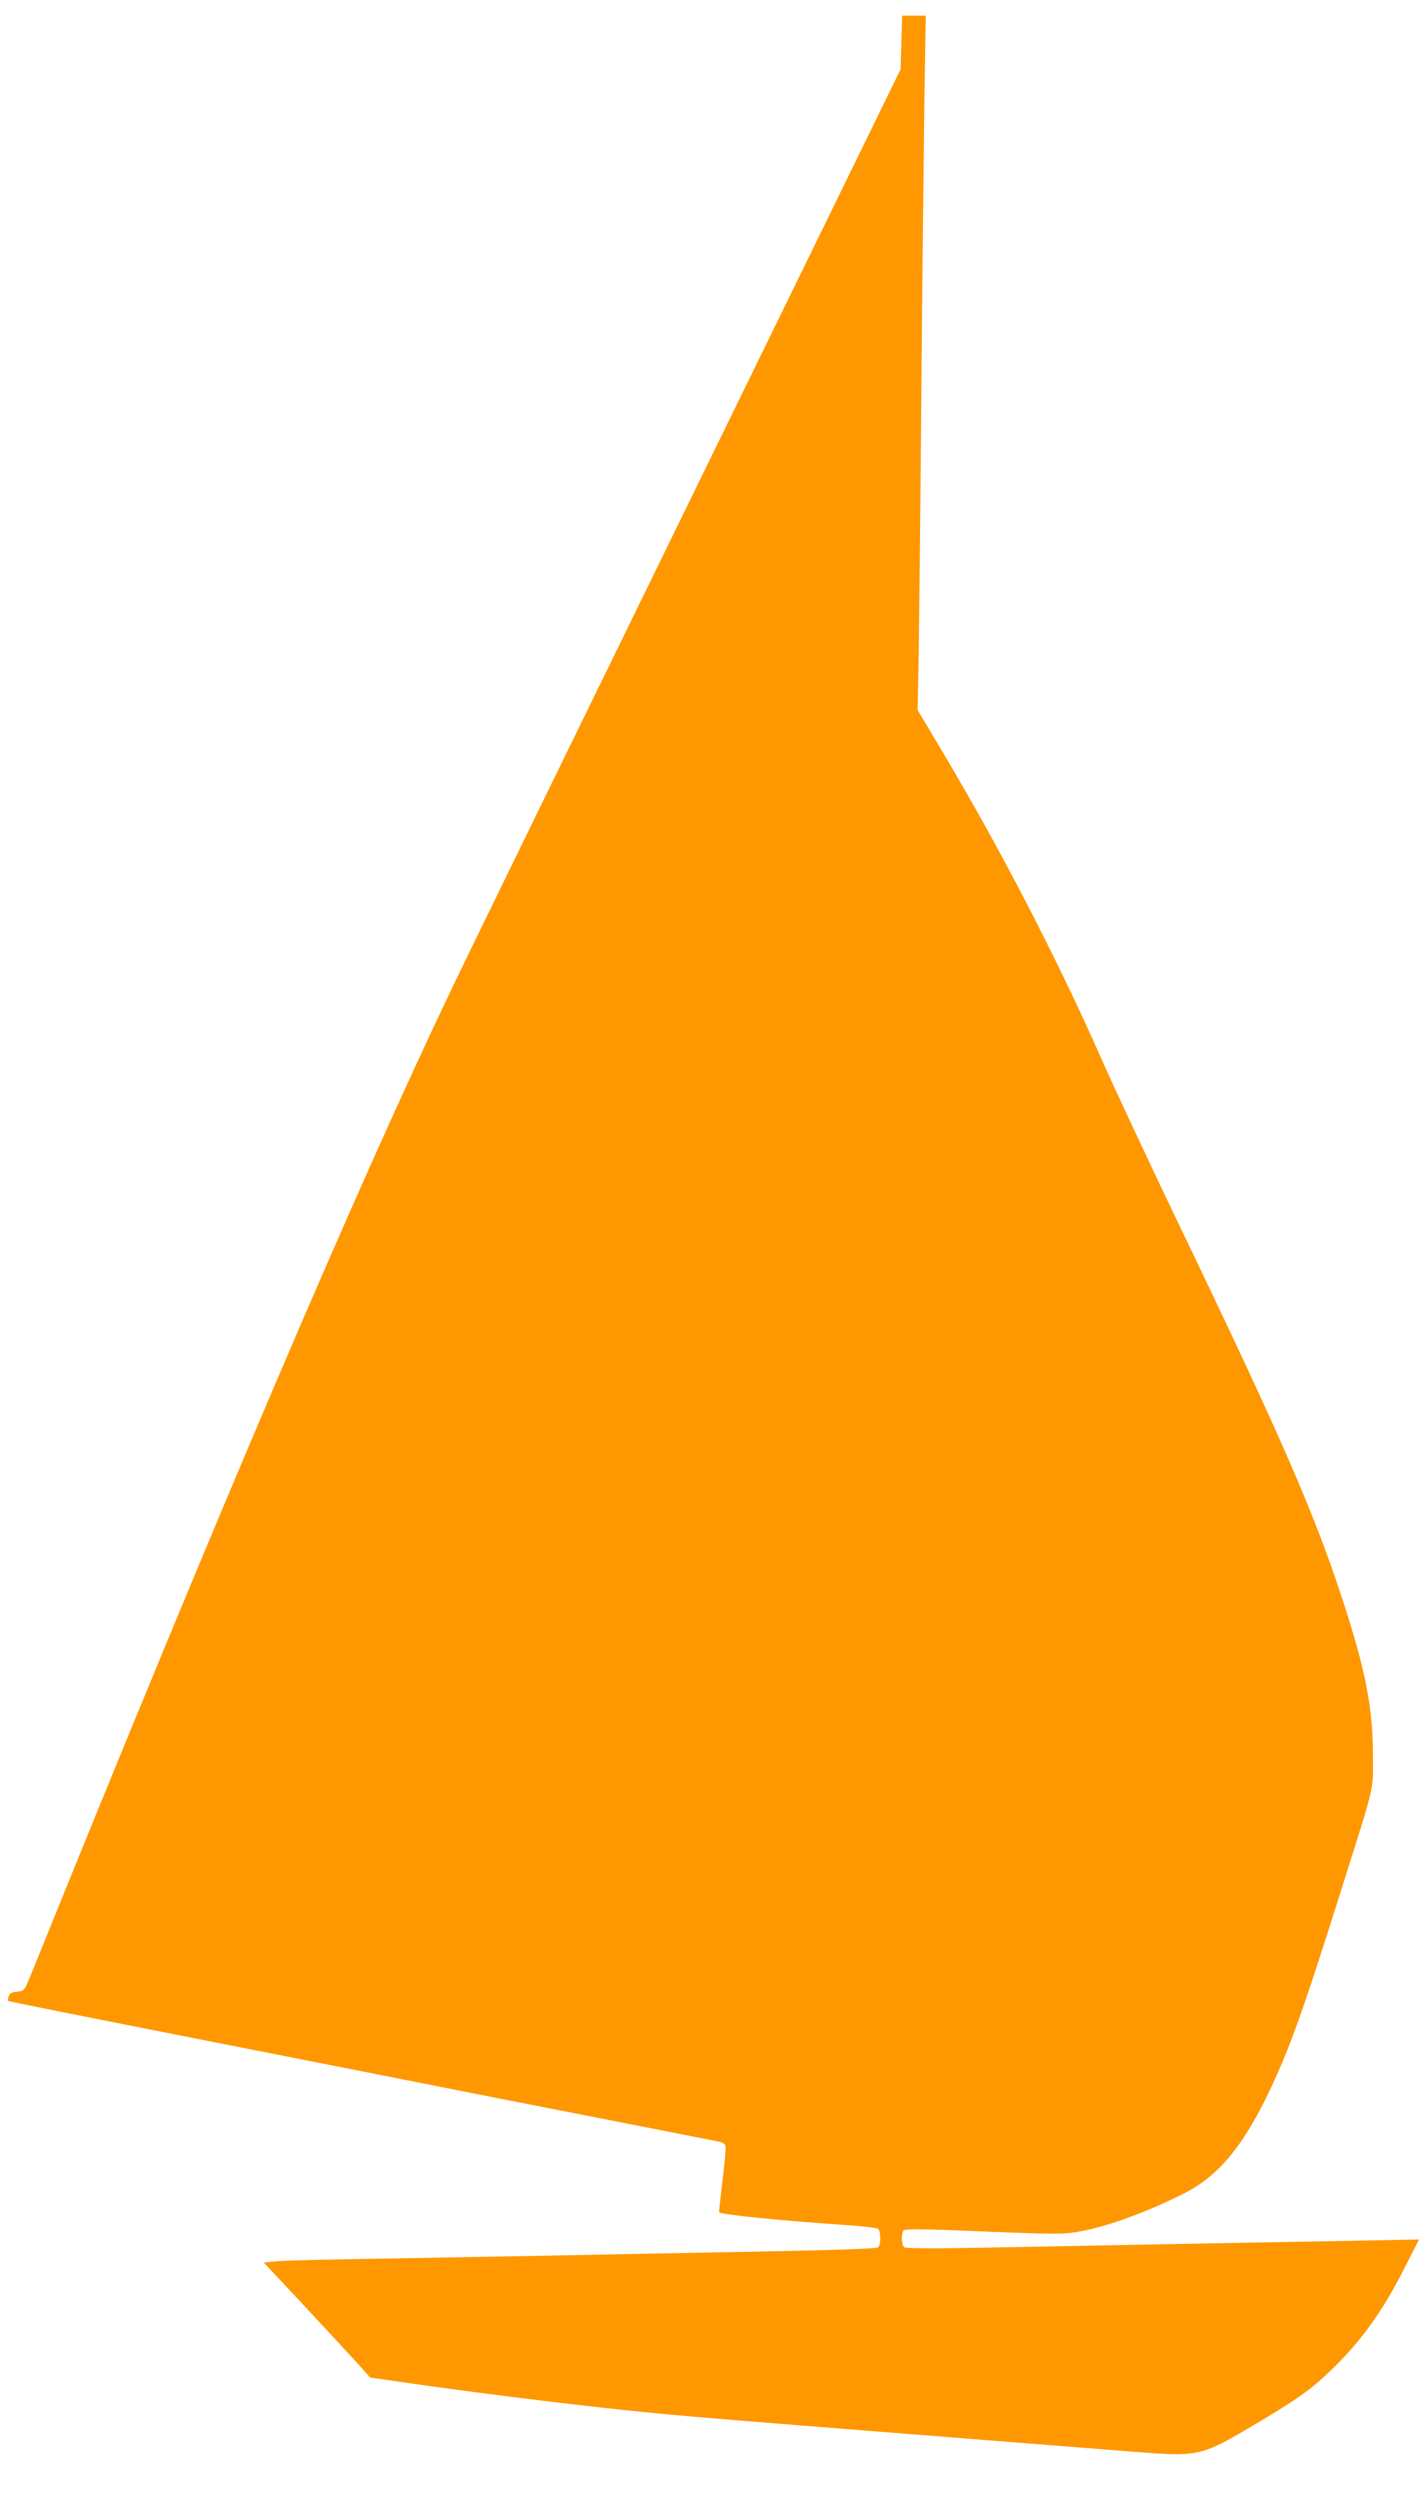
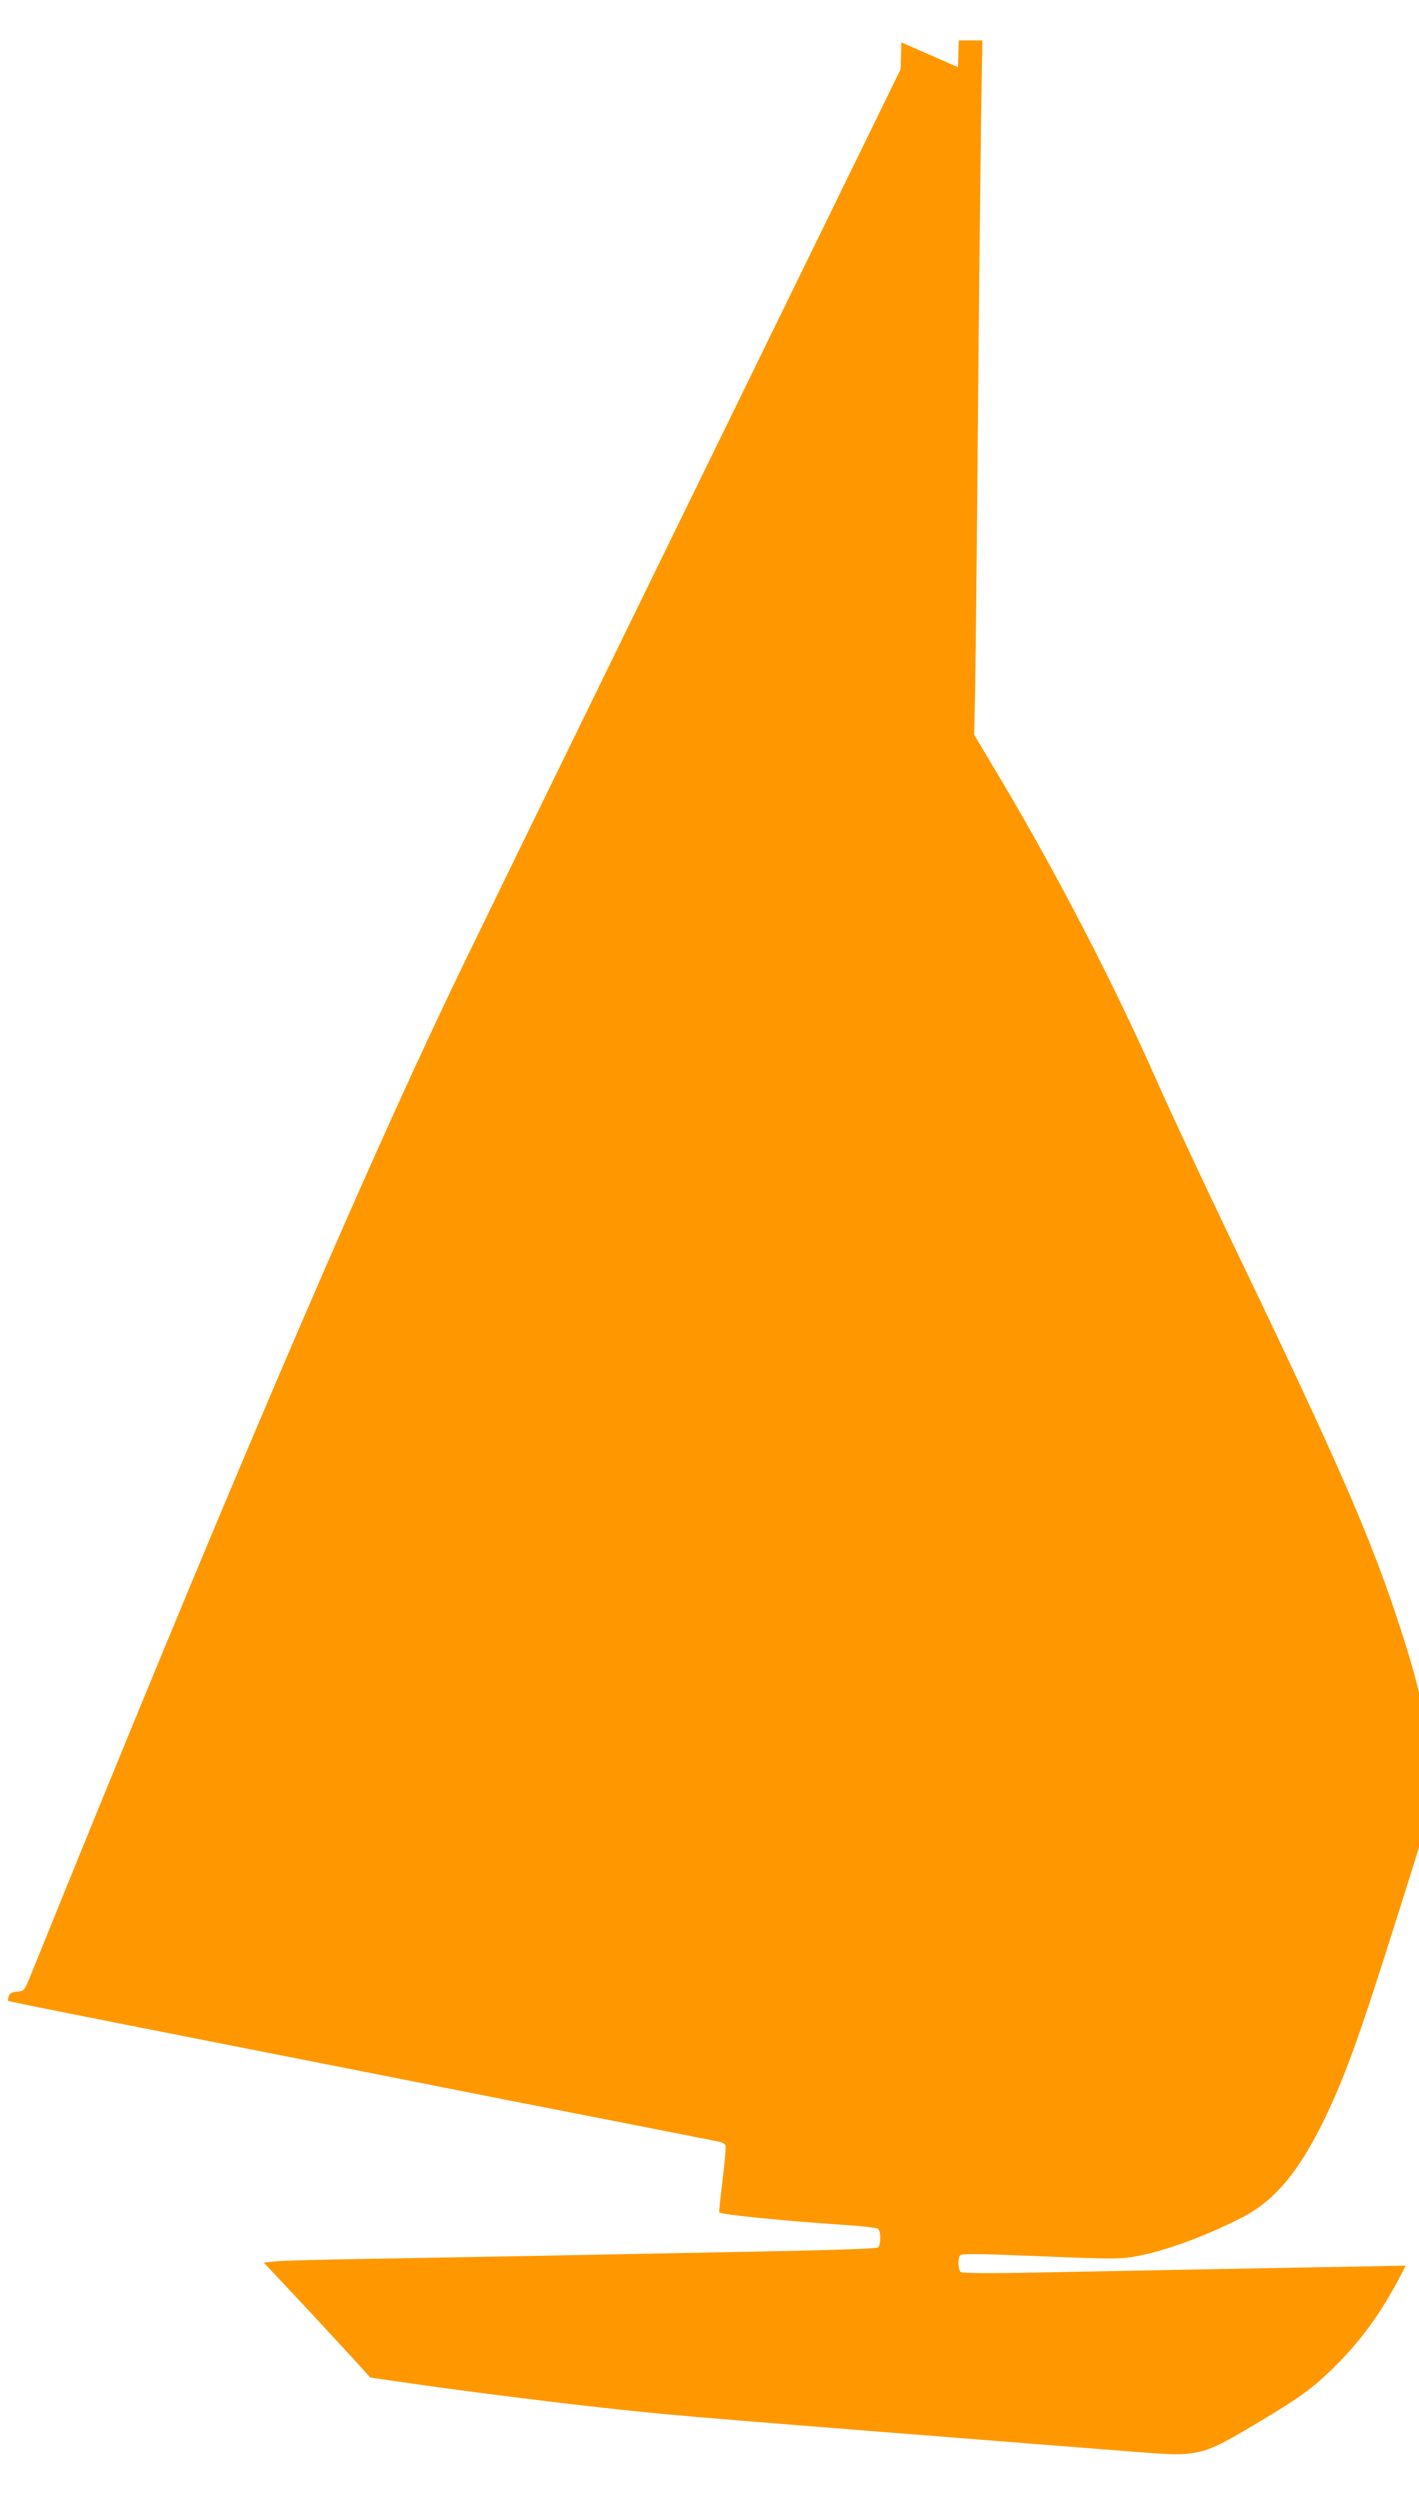
<svg xmlns="http://www.w3.org/2000/svg" version="1.0" width="727pt" height="1280pt" viewBox="0 0 727 1280" preserveAspectRatio="xMidYMid meet">
  <g transform="translate(0,1280) scale(0.1,-0.1)" fill="#ff9800" stroke="none">
-     <path d="M4618 12583 l-4 -138 -1093 -2235 c-601 -1229 -1143 -2338 -1203 -2465 -496 -1036 -1202 -2689 -2157 -5050 -36 -89 -37 -90 -73 -93 -27 -2 -39 -9 -43 -23 -4 -11 -5 -22 -3 -24 4 -4 213 -46 1833 -365 193 -38 511 -101 707 -140 197 -38 519 -102 715 -140 197 -39 371 -73 386 -76 16 -3 31 -12 34 -20 3 -8 -4 -88 -15 -177 -11 -89 -19 -163 -17 -165 11 -12 324 -43 620 -63 99 -6 186 -16 193 -21 16 -13 16 -83 0 -96 -8 -6 -241 -14 -618 -21 -333 -6 -821 -16 -1085 -21 -264 -5 -669 -12 -900 -16 -231 -4 -448 -9 -482 -13 l-62 -6 197 -210 c108 -116 231 -249 273 -295 l76 -84 229 -33 c283 -41 806 -106 1059 -132 310 -33 400 -40 2598 -213 371 -29 361 -32 683 160 197 118 260 164 368 270 147 144 256 298 368 521 l68 134 -358 -7 c-795 -14 -1498 -28 -1872 -35 -246 -5 -400 -4 -407 2 -14 11 -17 65 -5 85 7 10 85 10 412 -4 372 -15 411 -15 492 0 148 27 355 103 542 199 166 85 291 234 421 502 108 224 178 418 371 1030 185 587 168 515 168 710 0 238 -39 438 -155 792 -147 450 -315 834 -846 1938 -148 308 -325 686 -393 840 -222 502 -510 1059 -805 1555 l-134 225 5 230 c2 127 9 734 14 1350 5 616 13 1312 16 1548 l7 427 -61 0 -60 0 -4 -137z" />
+     <path d="M4618 12583 l-4 -138 -1093 -2235 c-601 -1229 -1143 -2338 -1203 -2465 -496 -1036 -1202 -2689 -2157 -5050 -36 -89 -37 -90 -73 -93 -27 -2 -39 -9 -43 -23 -4 -11 -5 -22 -3 -24 4 -4 213 -46 1833 -365 193 -38 511 -101 707 -140 197 -38 519 -102 715 -140 197 -39 371 -73 386 -76 16 -3 31 -12 34 -20 3 -8 -4 -88 -15 -177 -11 -89 -19 -163 -17 -165 11 -12 324 -43 620 -63 99 -6 186 -16 193 -21 16 -13 16 -83 0 -96 -8 -6 -241 -14 -618 -21 -333 -6 -821 -16 -1085 -21 -264 -5 -669 -12 -900 -16 -231 -4 -448 -9 -482 -13 l-62 -6 197 -210 c108 -116 231 -249 273 -295 l76 -84 229 -33 c283 -41 806 -106 1059 -132 310 -33 400 -40 2598 -213 371 -29 361 -32 683 160 197 118 260 164 368 270 147 144 256 298 368 521 c-795 -14 -1498 -28 -1872 -35 -246 -5 -400 -4 -407 2 -14 11 -17 65 -5 85 7 10 85 10 412 -4 372 -15 411 -15 492 0 148 27 355 103 542 199 166 85 291 234 421 502 108 224 178 418 371 1030 185 587 168 515 168 710 0 238 -39 438 -155 792 -147 450 -315 834 -846 1938 -148 308 -325 686 -393 840 -222 502 -510 1059 -805 1555 l-134 225 5 230 c2 127 9 734 14 1350 5 616 13 1312 16 1548 l7 427 -61 0 -60 0 -4 -137z" />
  </g>
</svg>